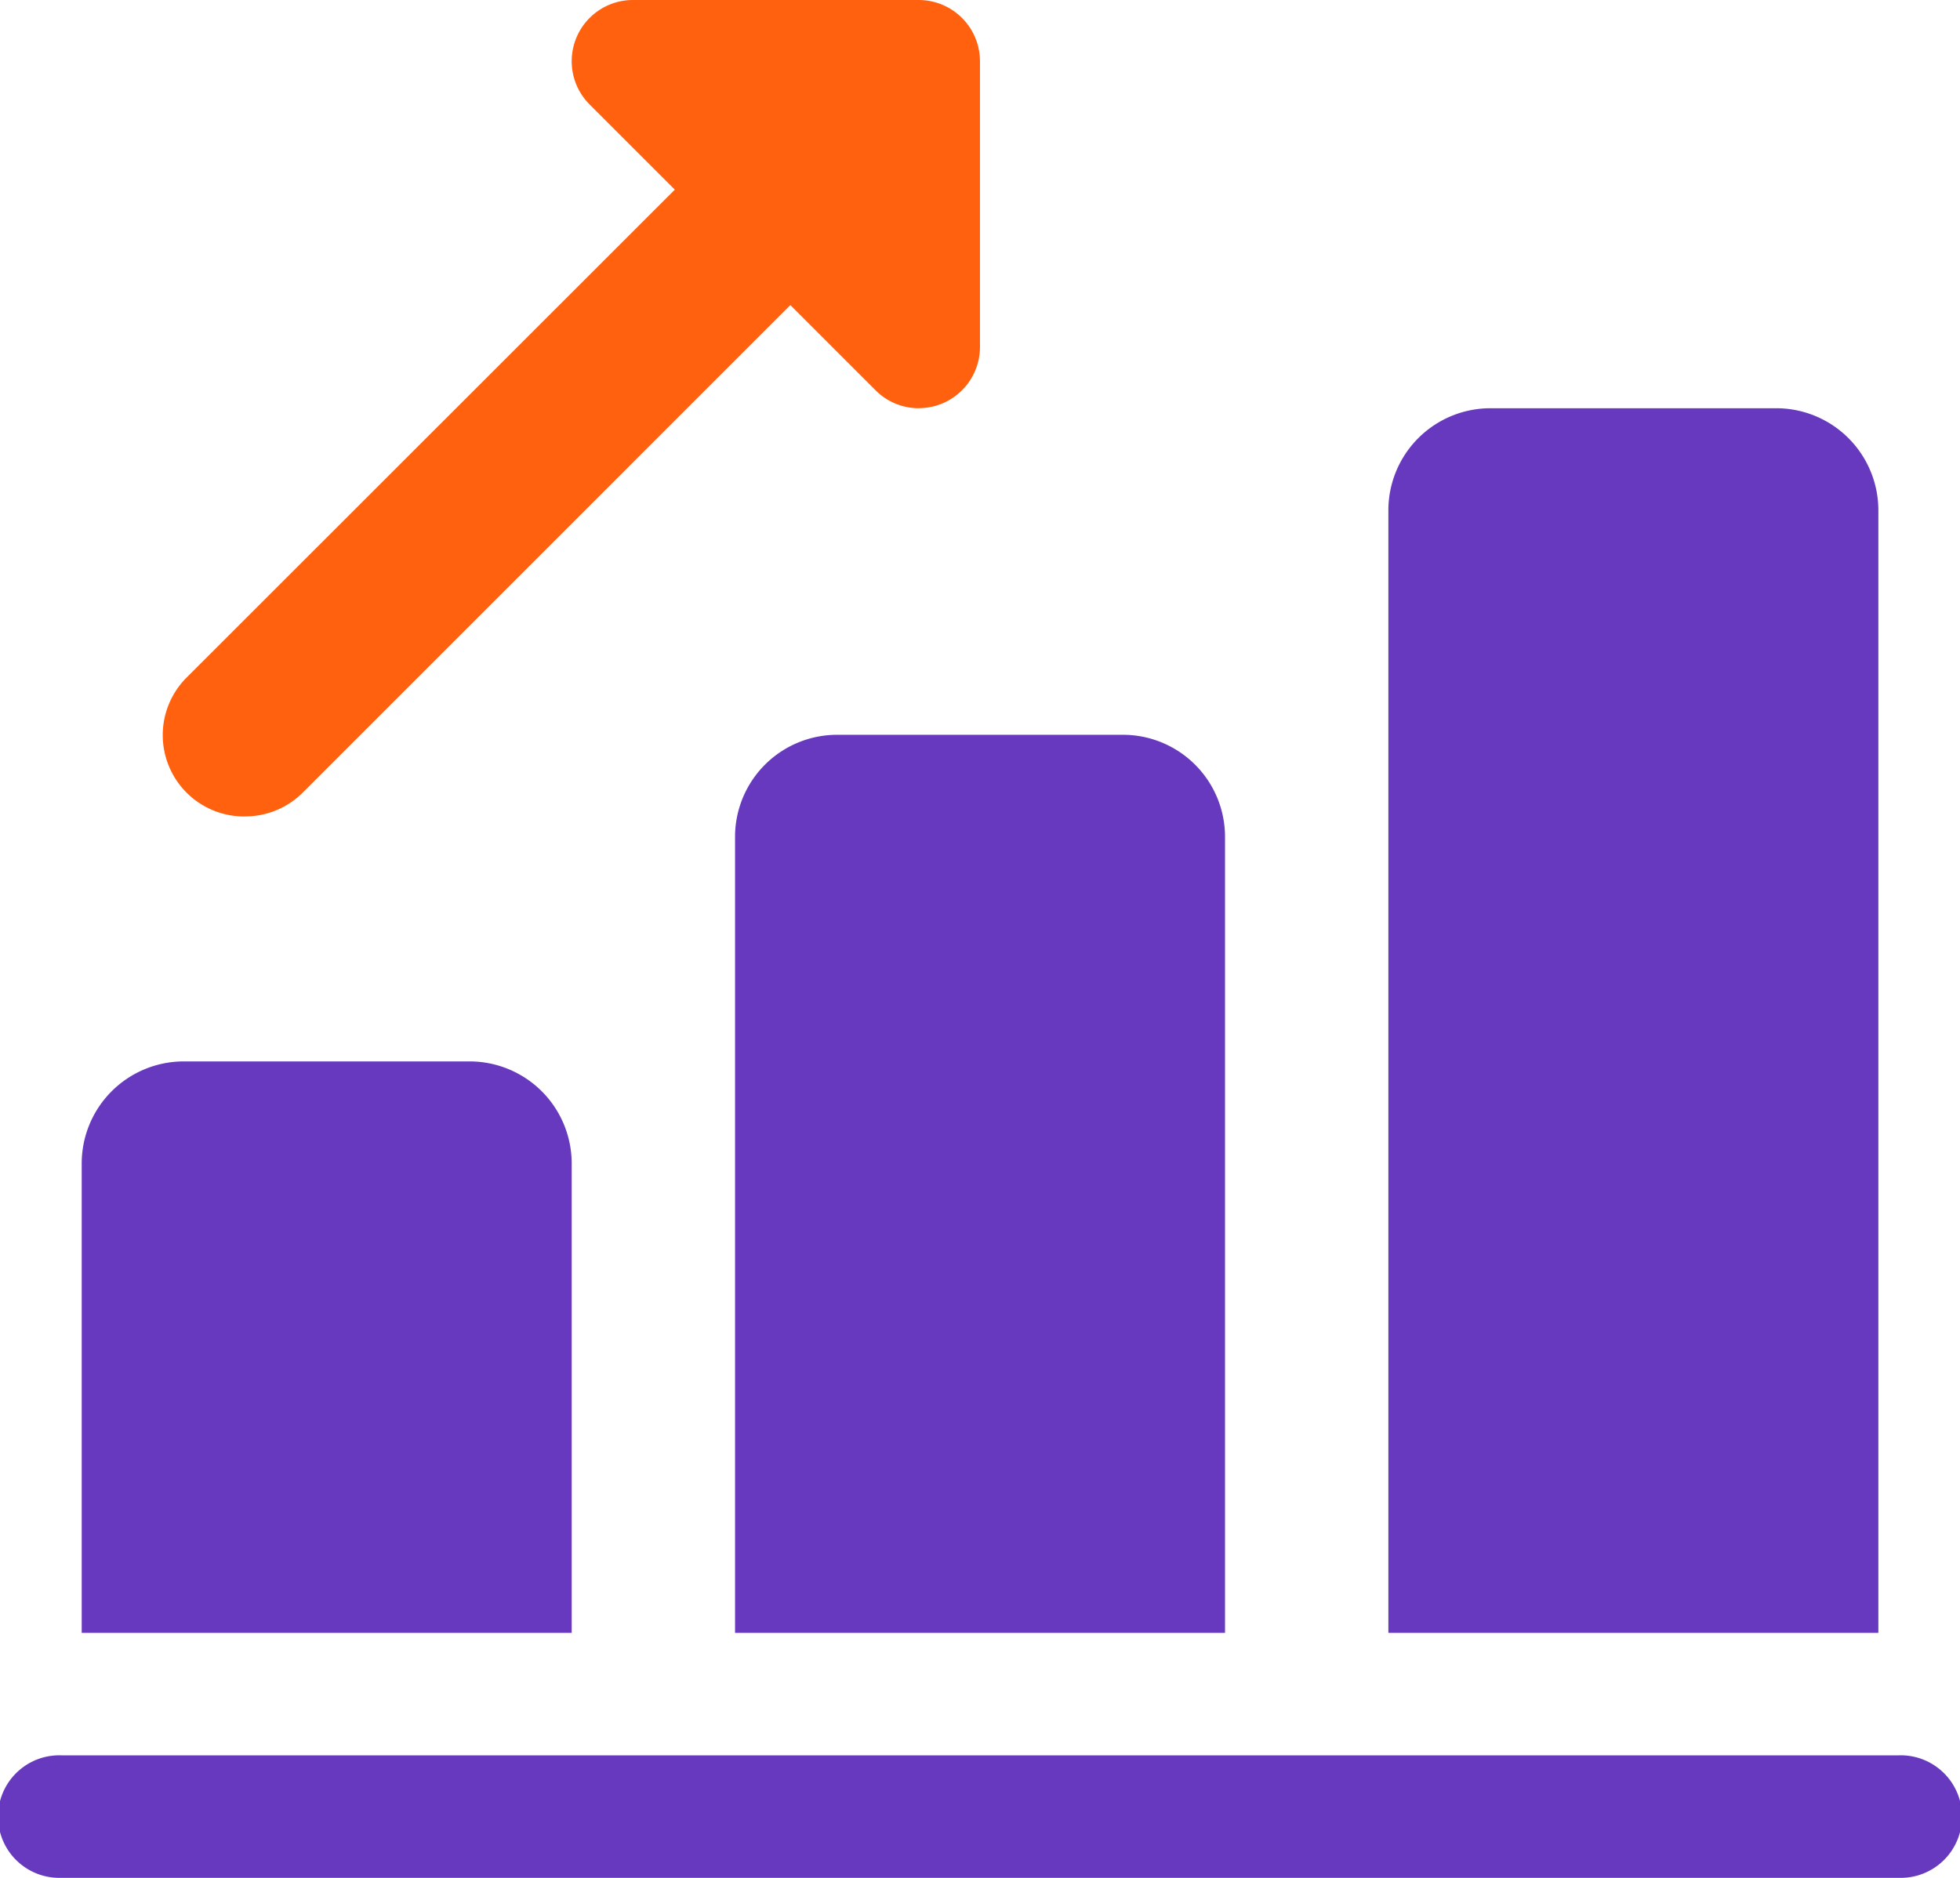
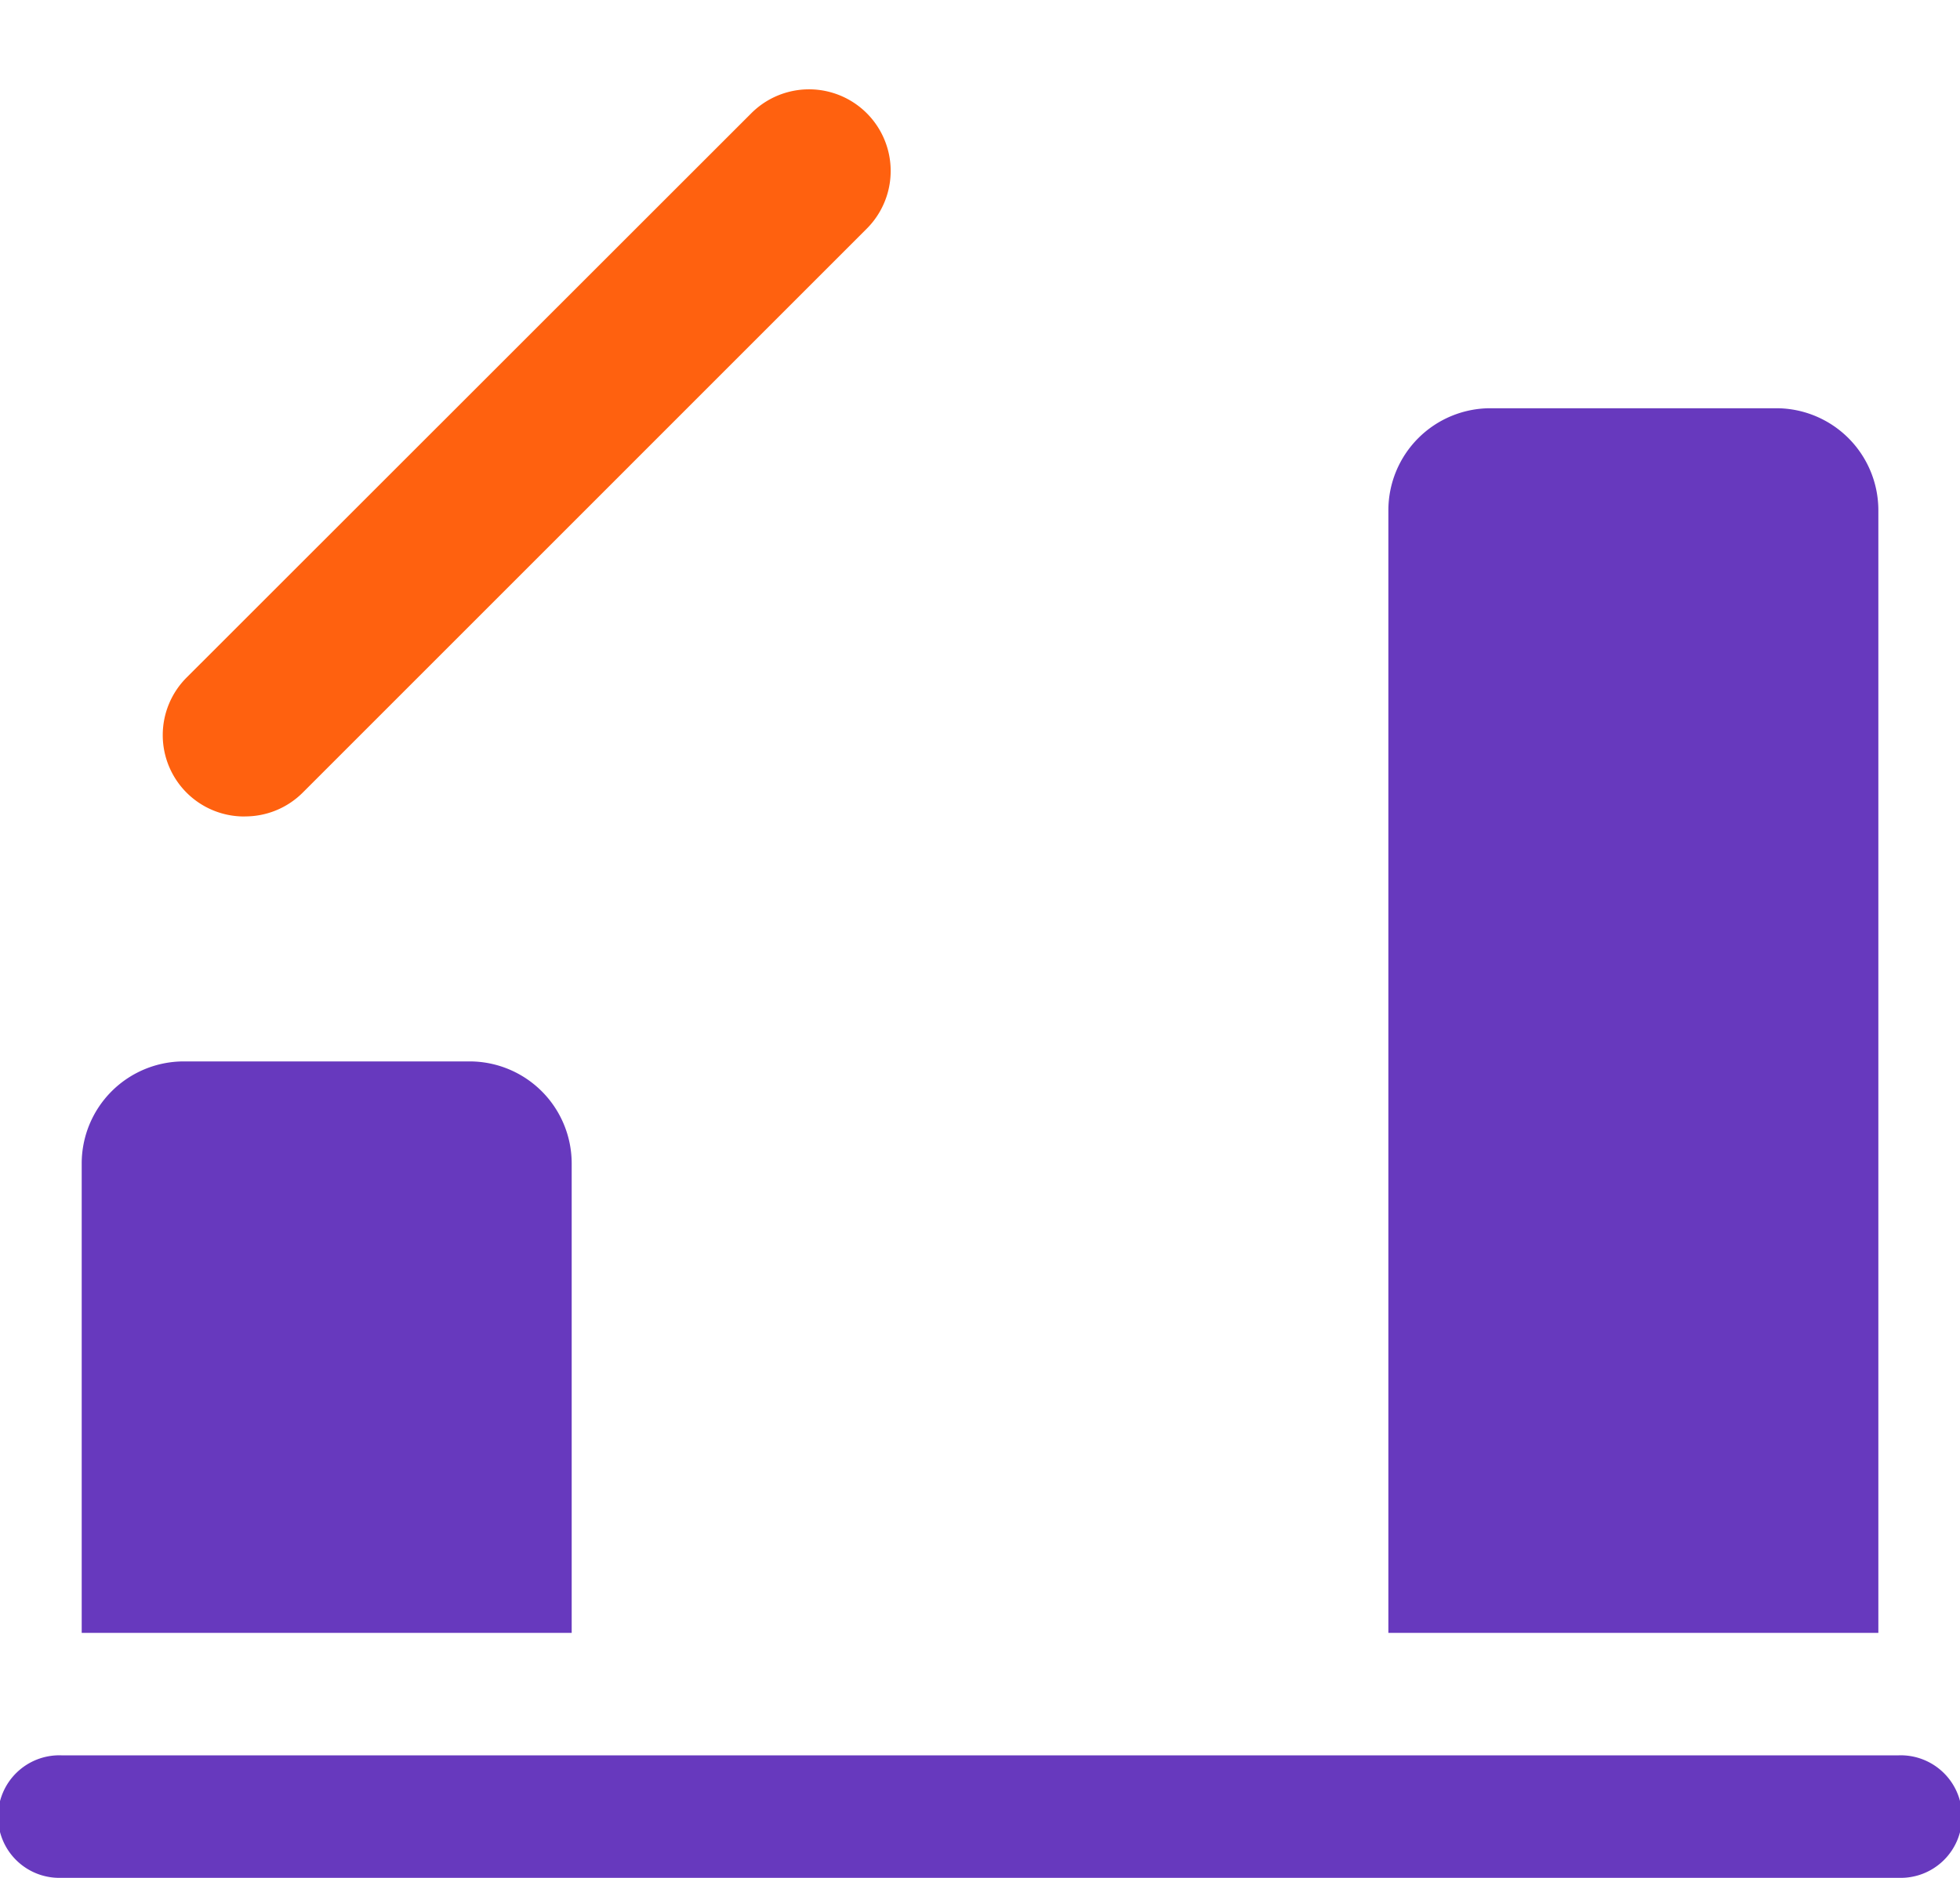
<svg xmlns="http://www.w3.org/2000/svg" width="31.305" height="30" viewBox="0 0 31.305 30">
  <g id="project" transform="translate(0.001 -1)">
    <path id="Path_1540" data-name="Path 1540" d="M3.3,13.711a1.3,1.3,0,0,1-.922-2.227L11.39,2.476A1.3,1.3,0,0,1,13.234,4.32L4.227,13.328a1.3,1.3,0,0,1-.922.382Z" transform="translate(0.609 0.333)" fill="#ff610f" />
-     <path id="Path_1541" data-name="Path 1541" d="M12.544,7.522a.974.974,0,0,1-.691-.287L7.287,2.67A.978.978,0,0,1,7.978,1h4.565a.979.979,0,0,1,.978.978V6.543a.978.978,0,0,1-.978.978Z" transform="translate(2.13)" fill="#ff610f" />
    <path id="Path_1542" data-name="Path 1542" d="M8.826,15.63v7.5H1v-7.5A1.631,1.631,0,0,1,2.63,14H7.2a1.631,1.631,0,0,1,1.626,1.63Z" transform="translate(0.304 3.957)" fill="#6739be" />
-     <path id="Path_1543" data-name="Path 1543" d="M16.826,11.63V24.348H9V11.63A1.631,1.631,0,0,1,10.63,10H15.2a1.631,1.631,0,0,1,1.626,1.63Z" transform="translate(2.739 2.739)" fill="#6739be" />
    <path id="Path_1544" data-name="Path 1544" d="M24.826,7.63V25.565H17V7.63A1.631,1.631,0,0,1,18.63,6H23.2a1.631,1.631,0,0,1,1.626,1.63Z" transform="translate(5.174 1.522)" fill="#6739be" />
    <path id="Path_1545" data-name="Path 1545" d="M30.326,24.457H.978a.979.979,0,1,1,0-1.957H30.326a.979.979,0,1,1,0,1.957Z" transform="translate(0 6.543)" fill="#6739be" />
  </g>
</svg>